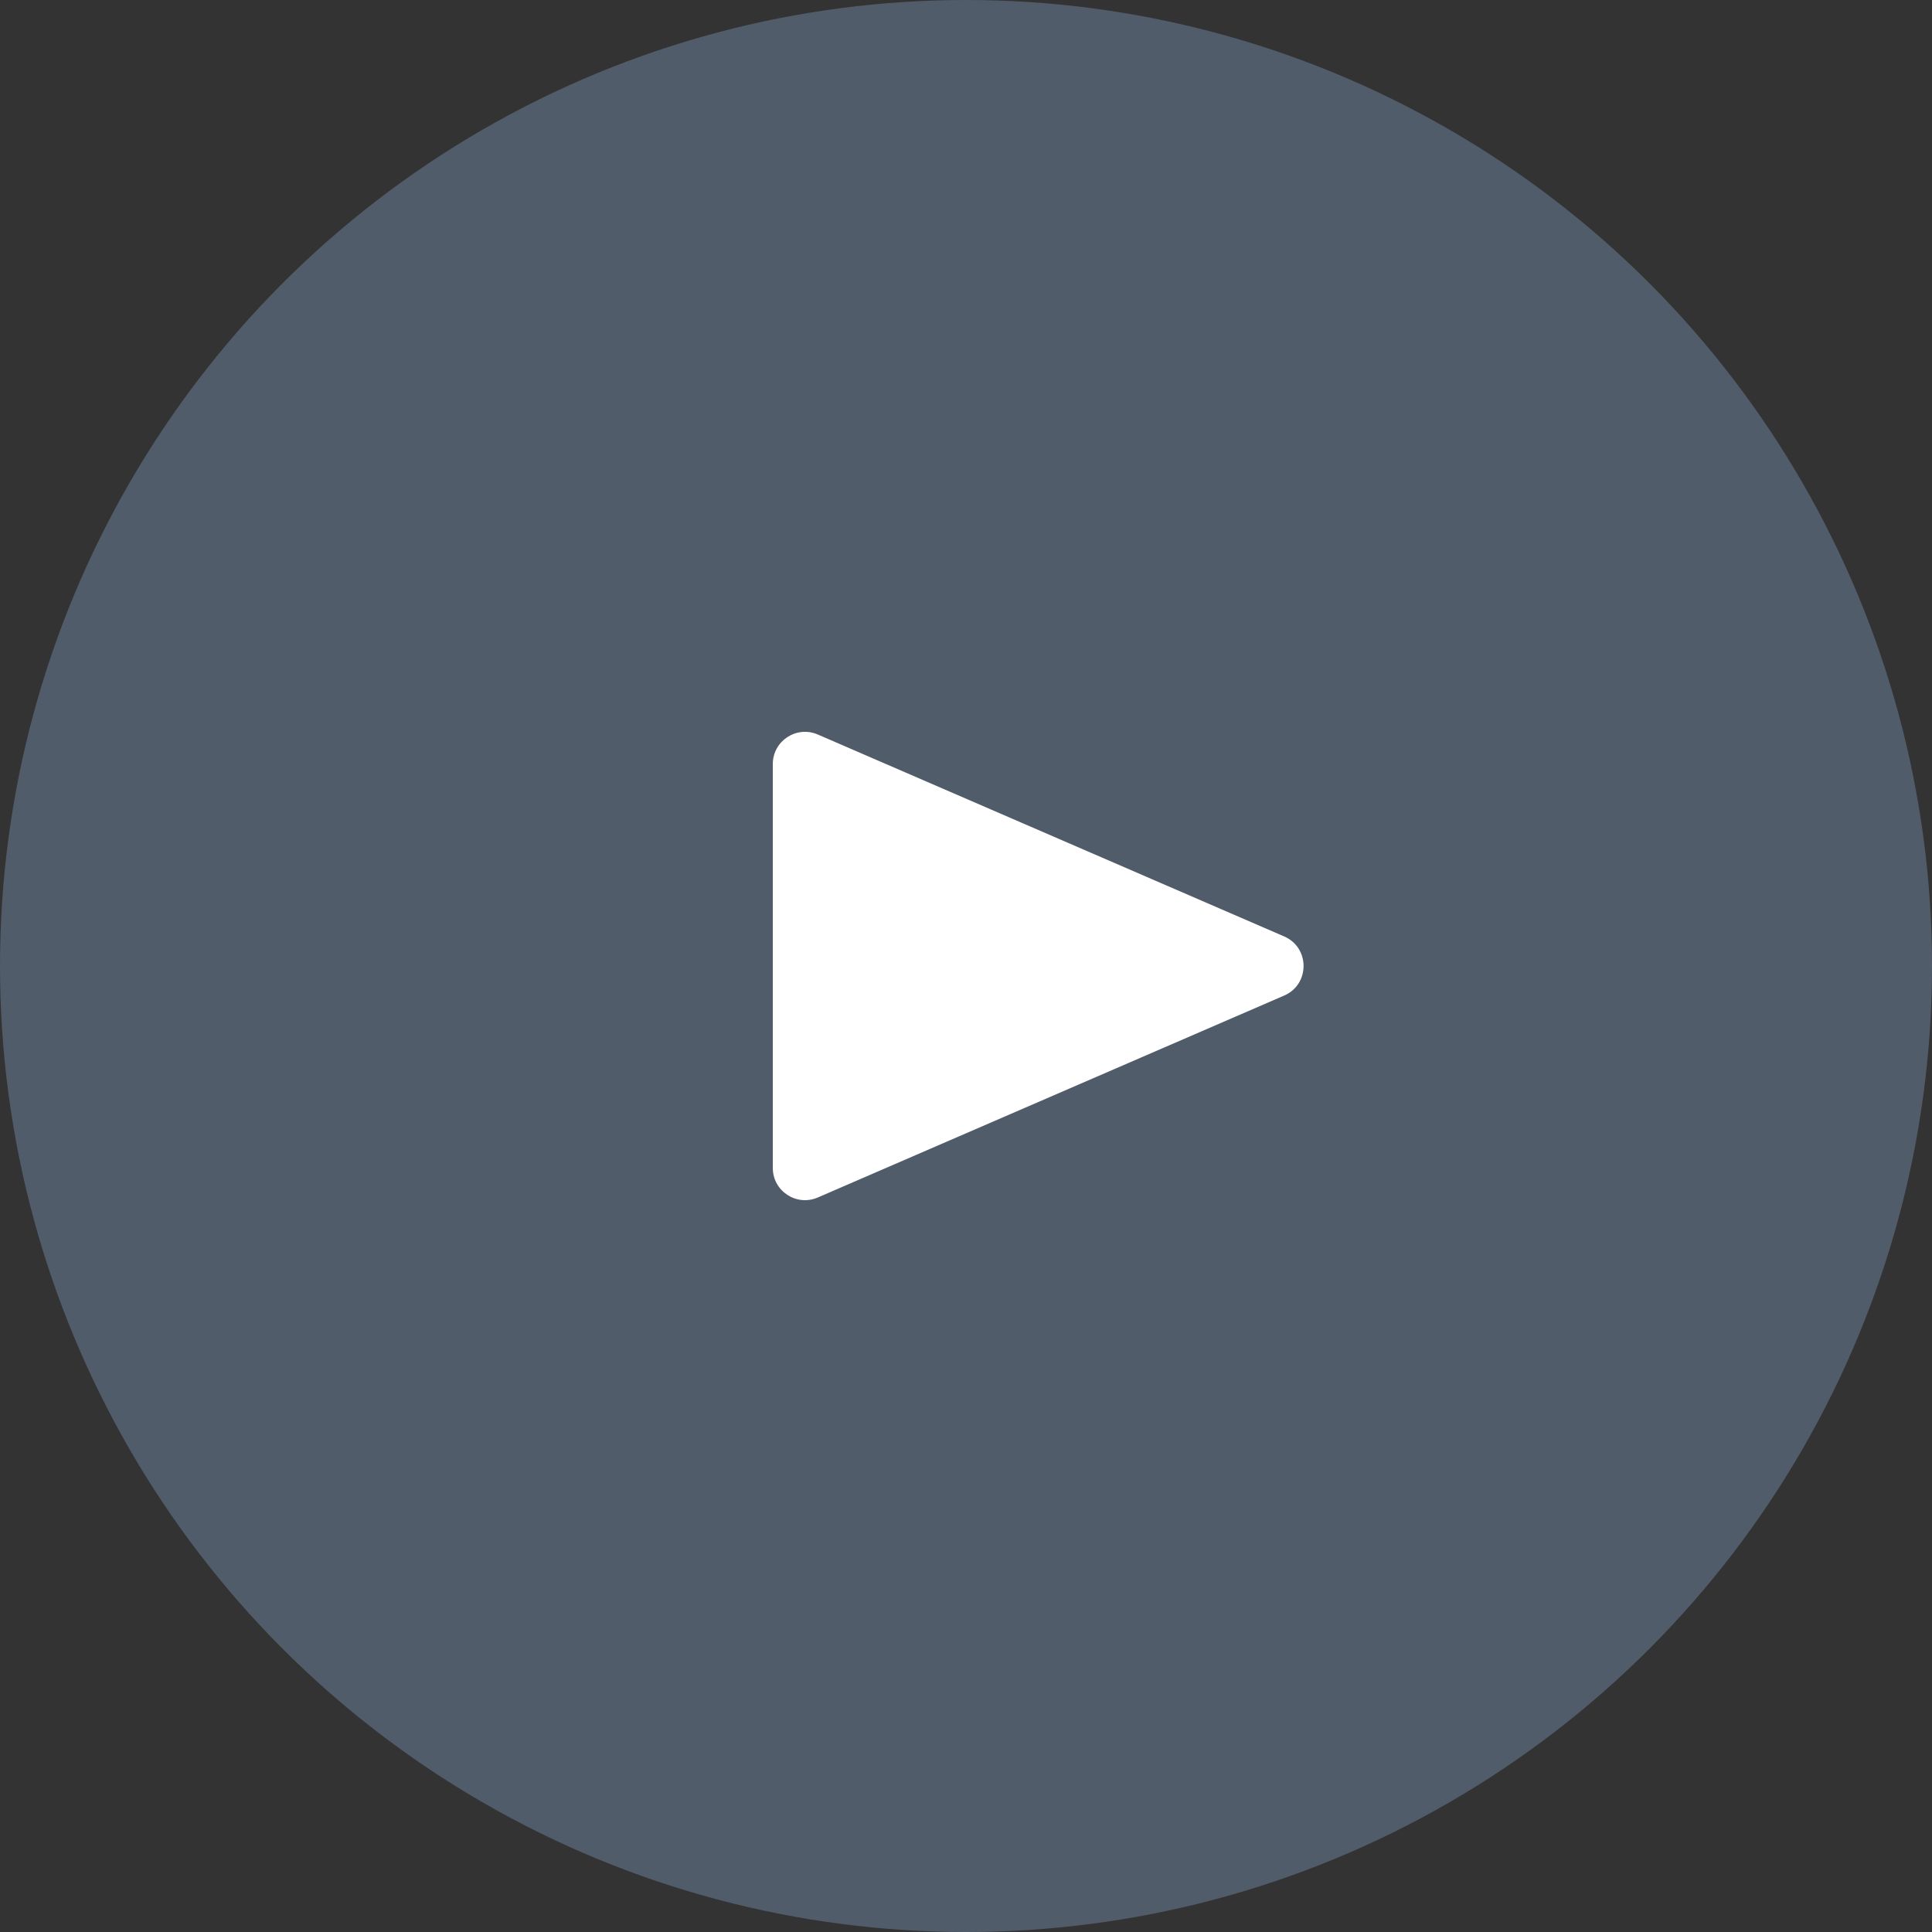
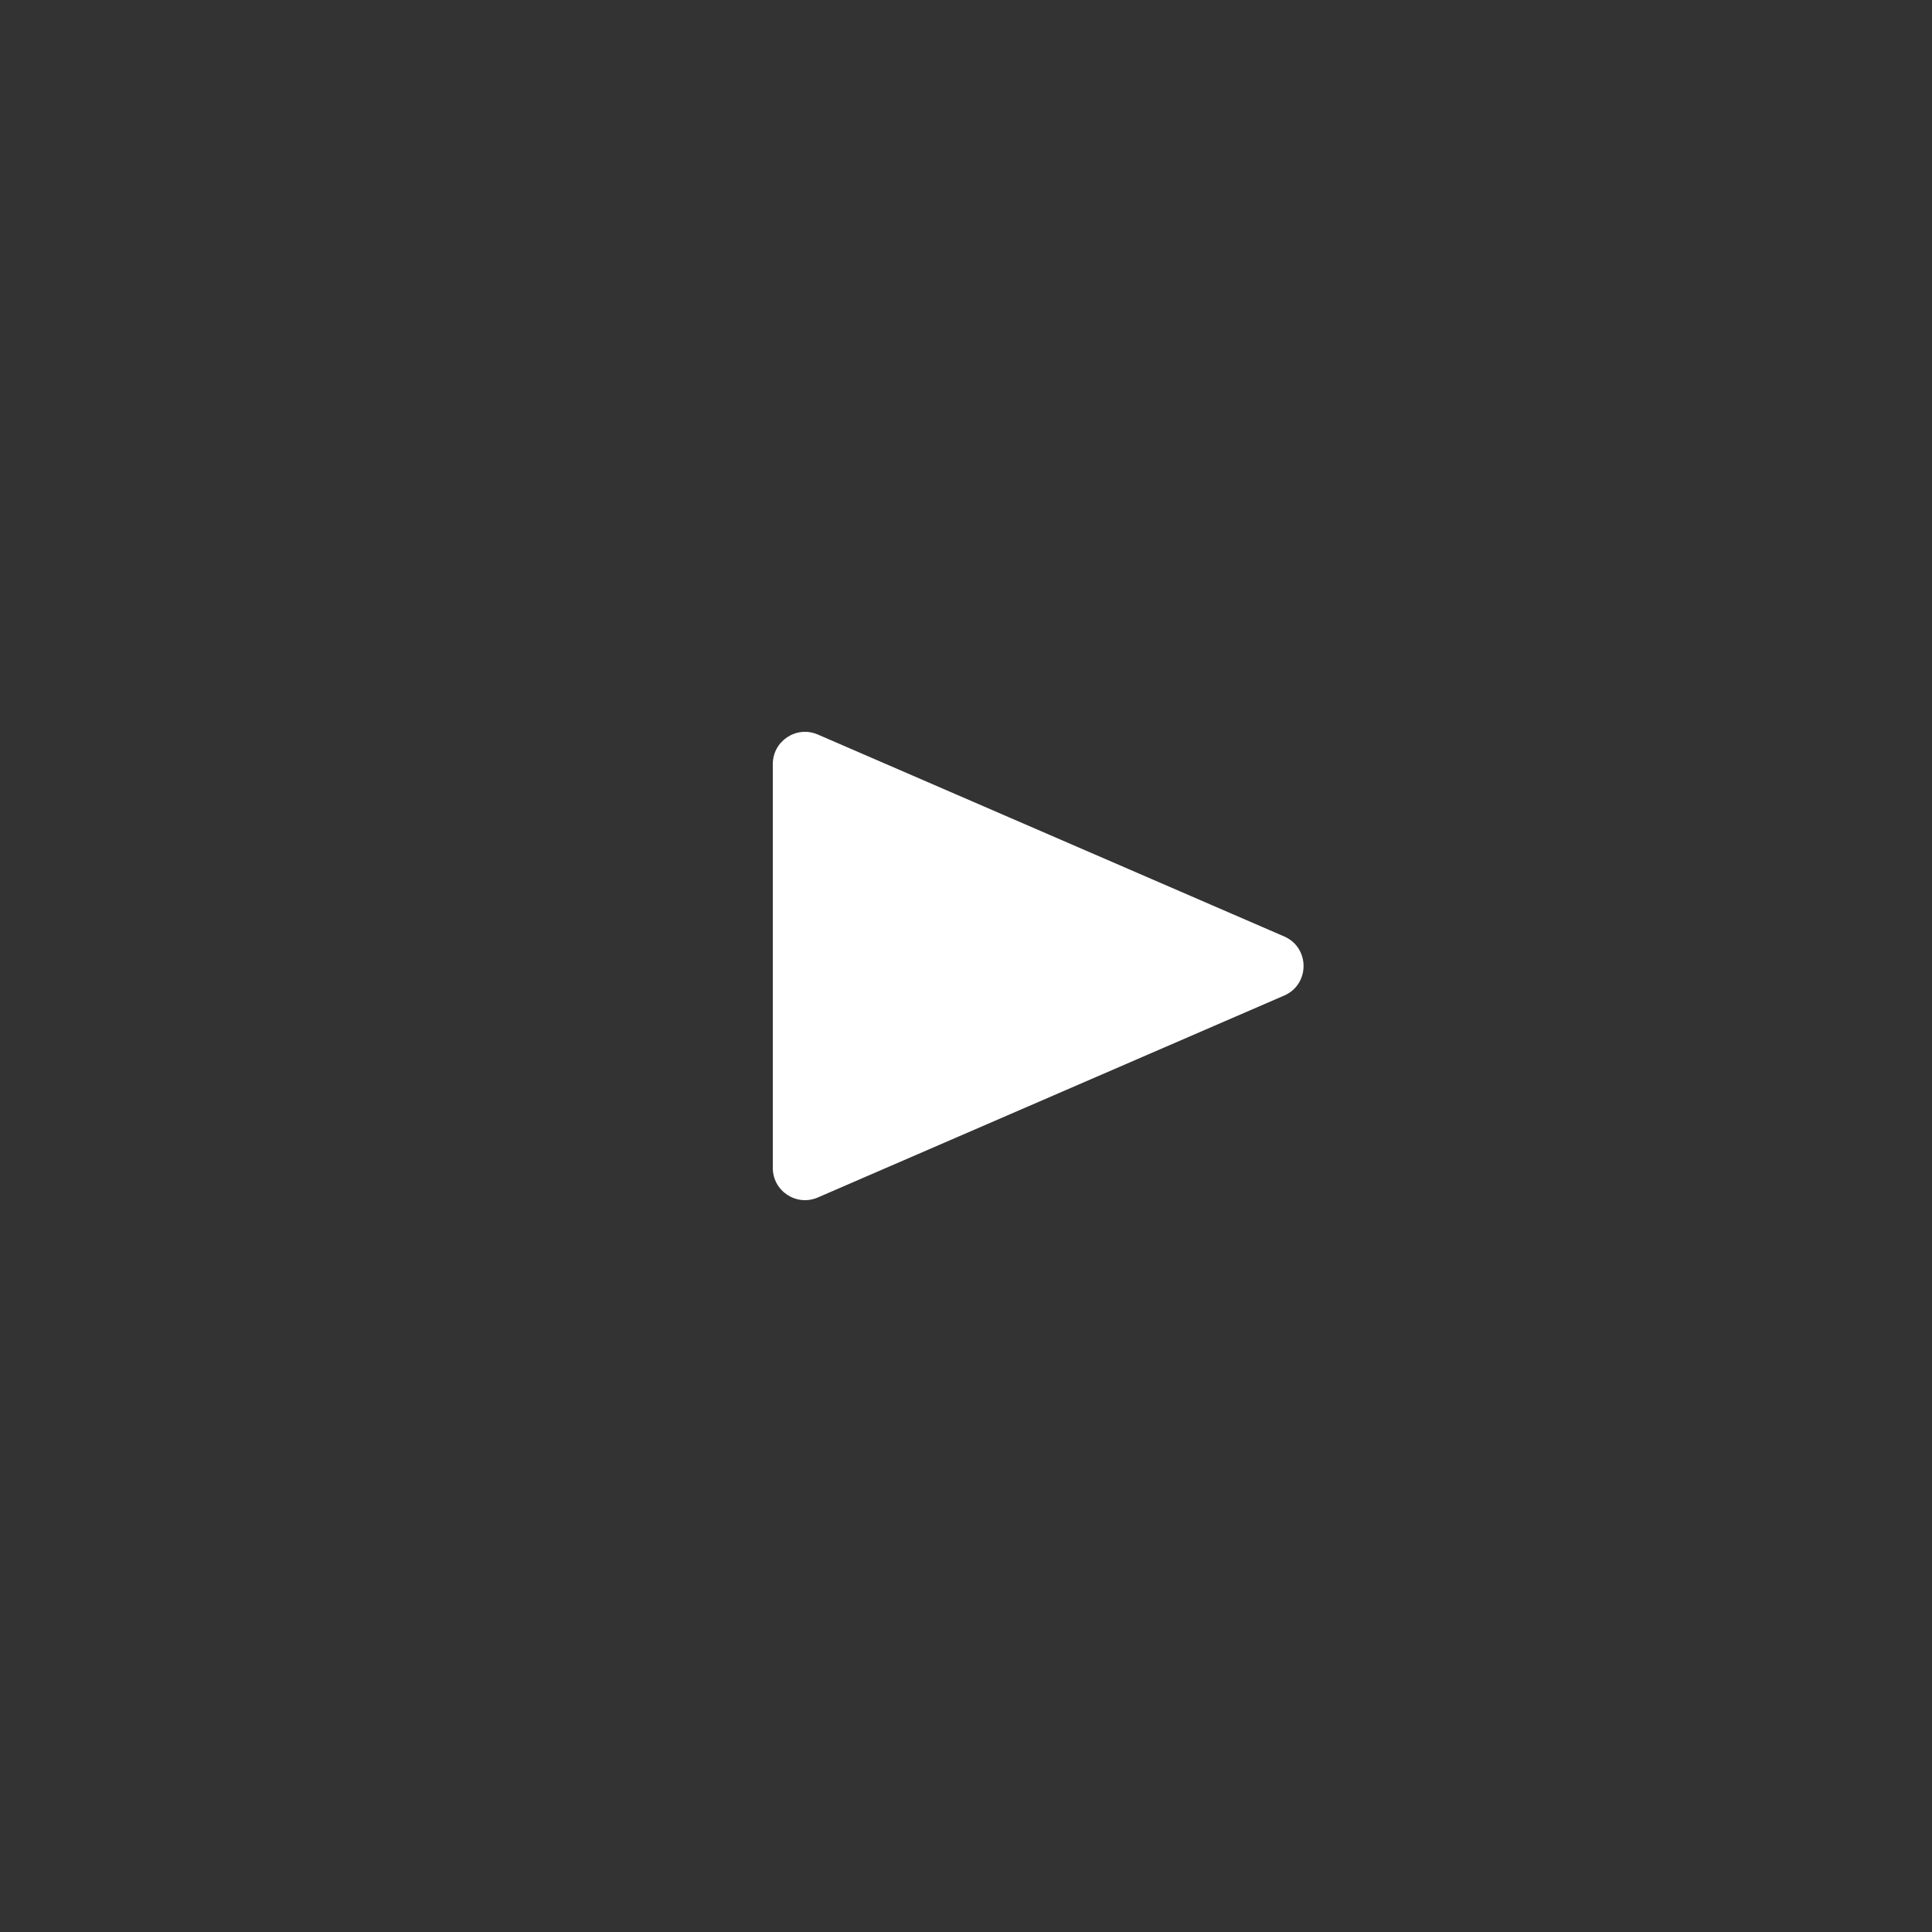
<svg xmlns="http://www.w3.org/2000/svg" width="60" height="60" viewBox="0 0 60 60" fill="none">
  <rect x="0" y="0" width="60" height="60" fill="#333333" stroke="none" />
-   <circle cx="30" cy="30" r="30" fill="#515C6A" />
  <path d="M39.881 29.082C40.684 29.43 40.684 30.57 39.881 30.918L25.397 37.189C24.737 37.475 24 36.991 24 36.272L24 23.729C24 23.009 24.737 22.525 25.397 22.811L39.881 29.082Z" fill="white" />
</svg>